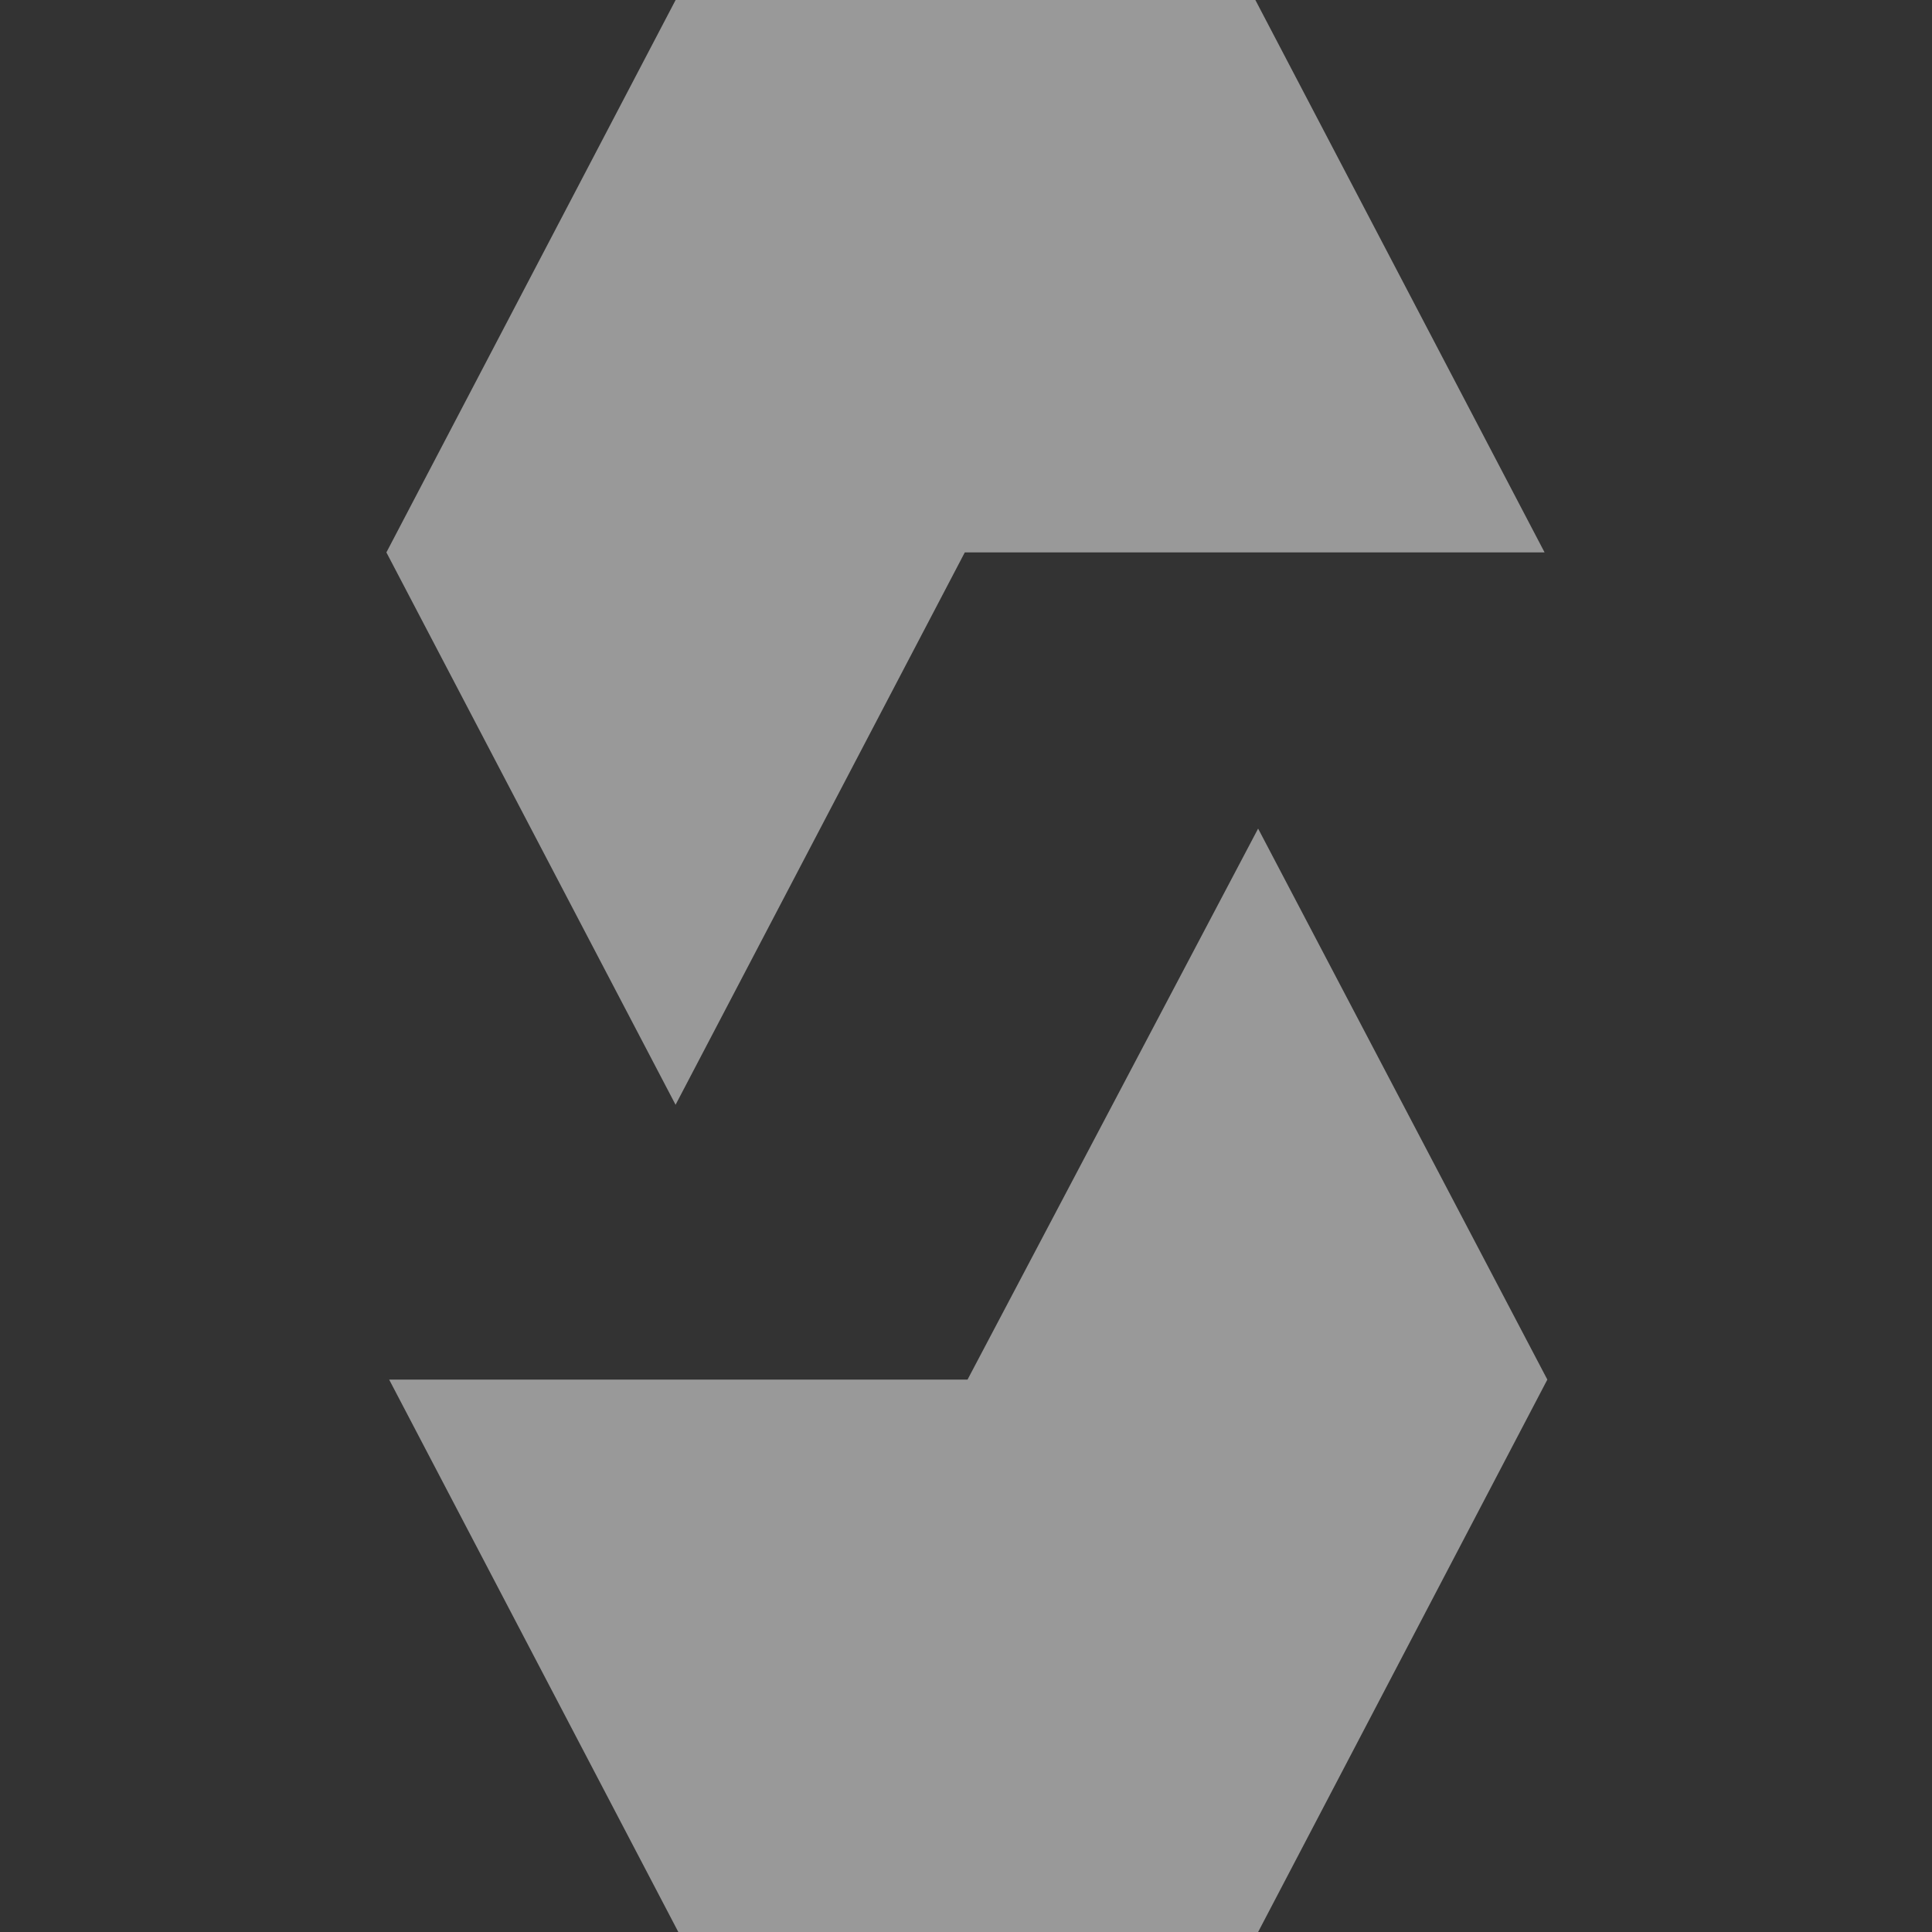
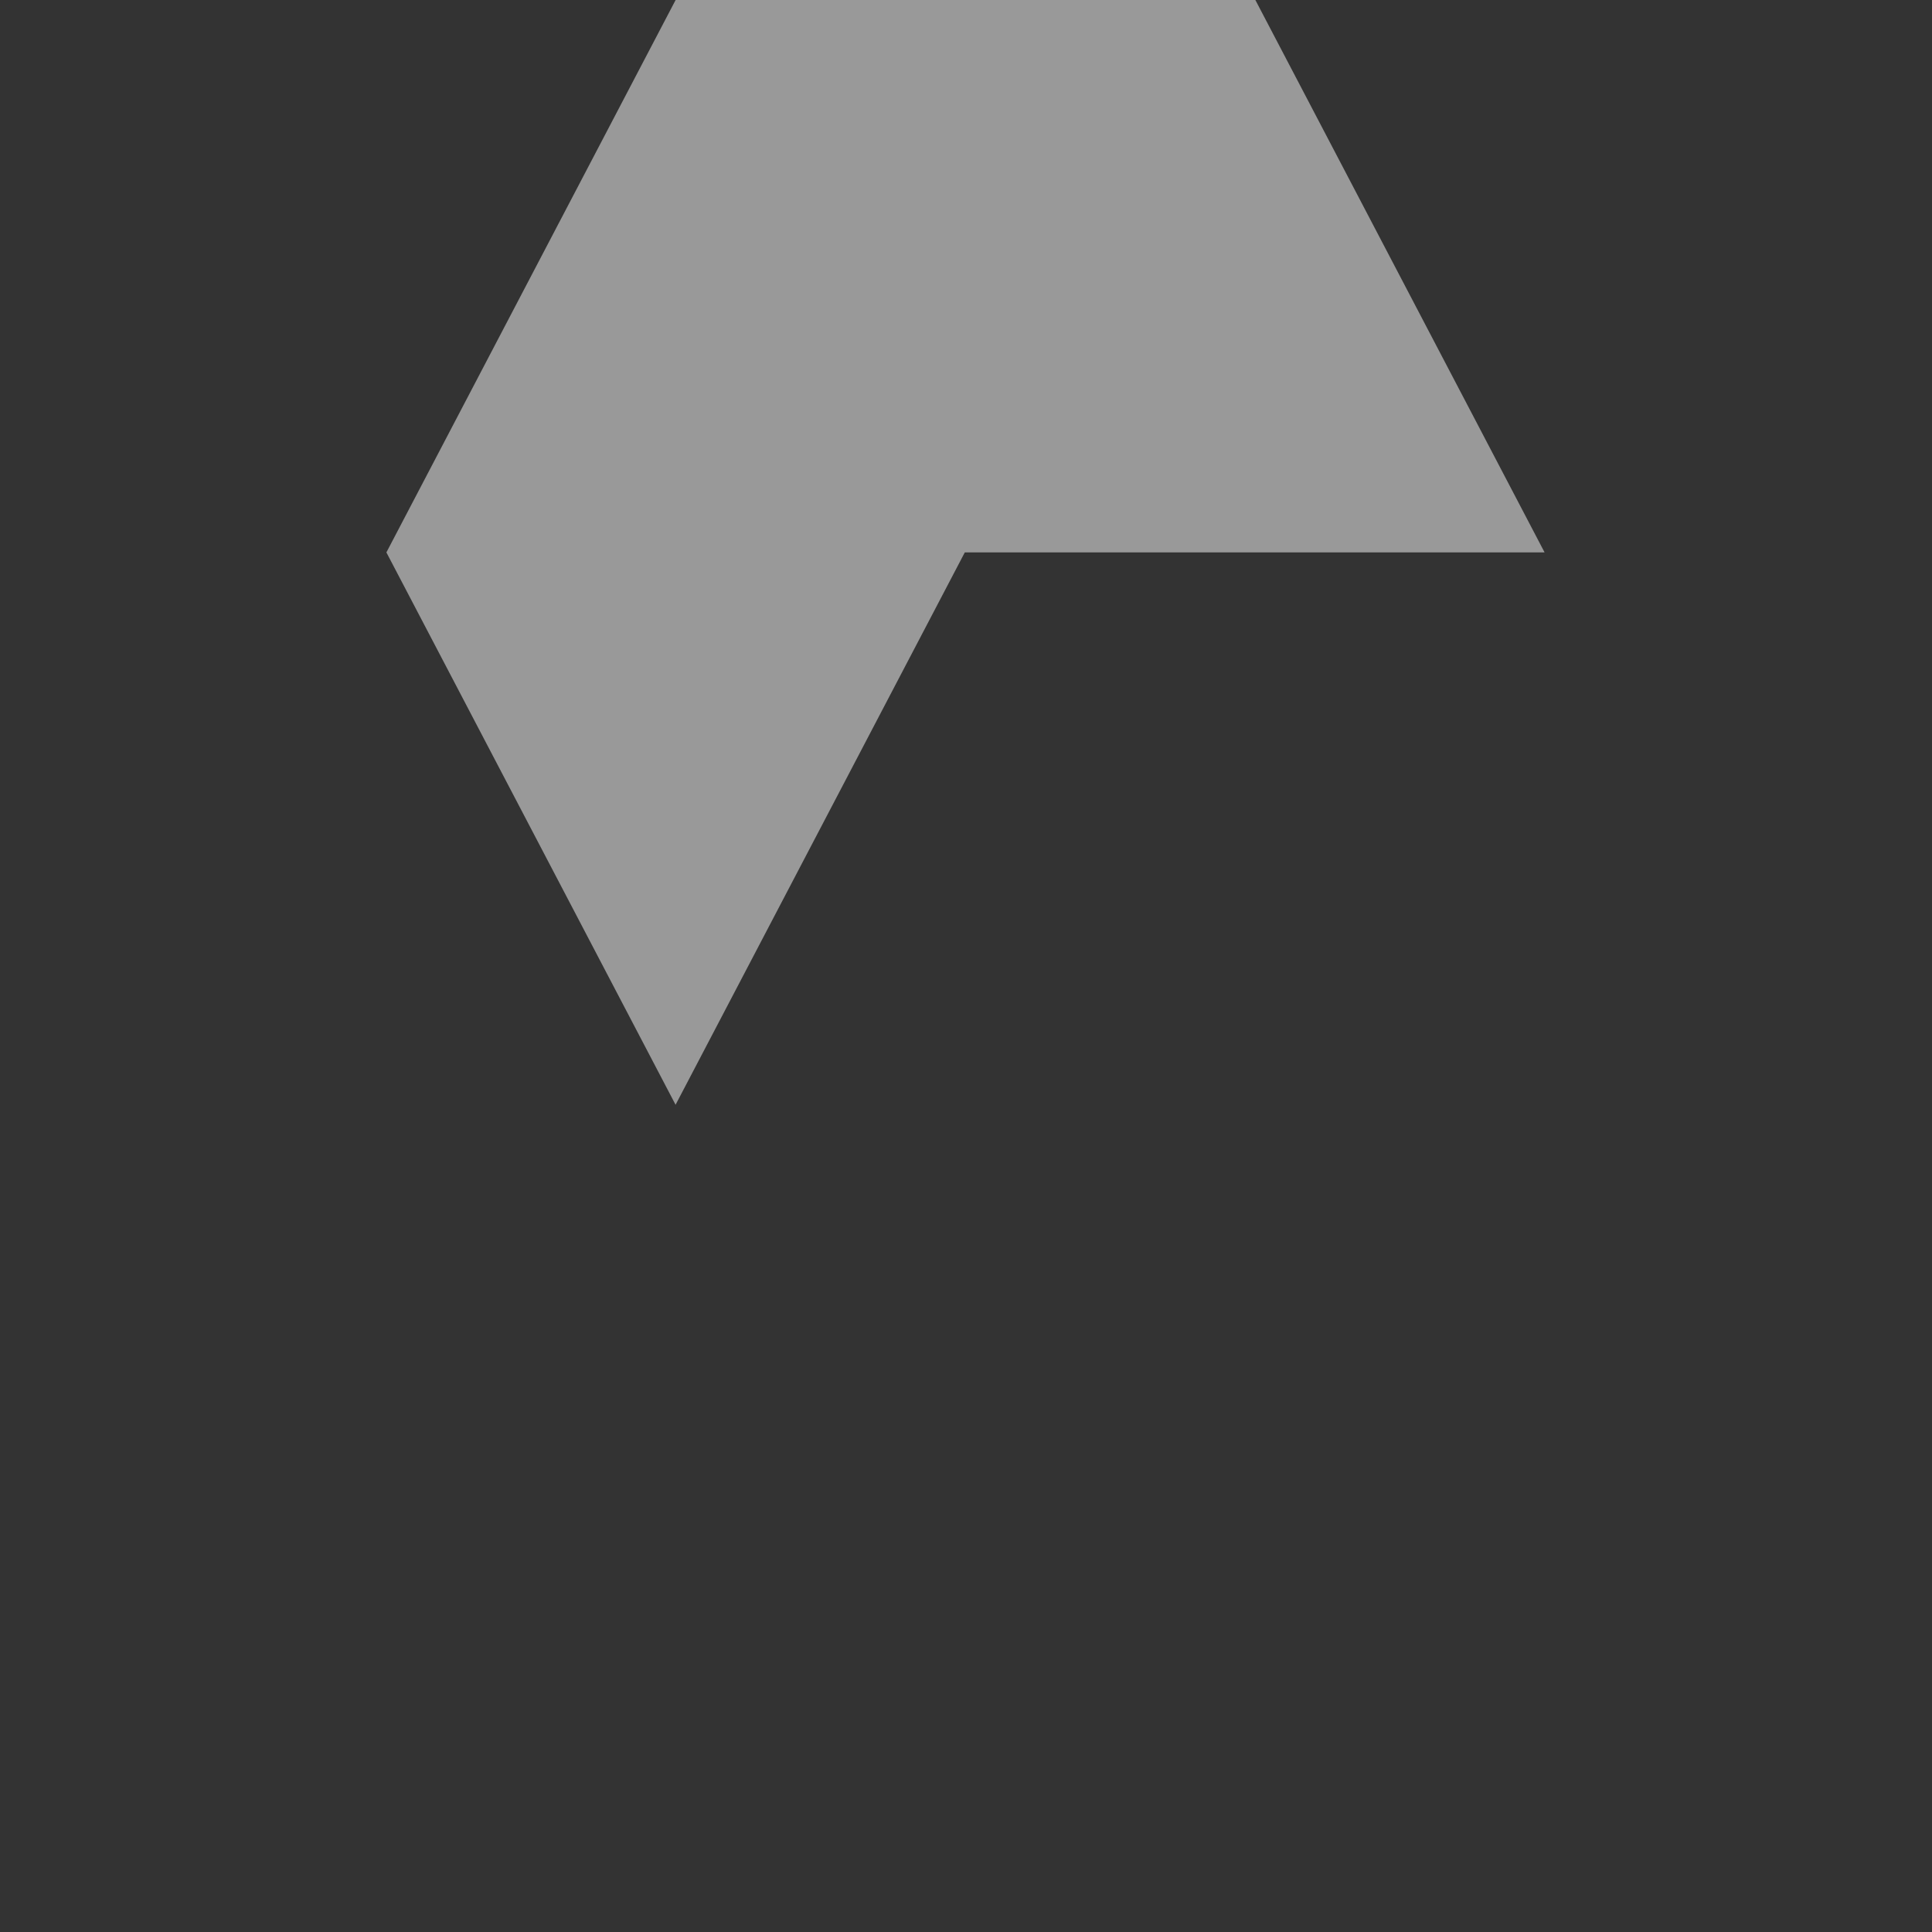
<svg xmlns="http://www.w3.org/2000/svg" width="40" height="40" viewBox="0 0 40 40" fill="none">
  <rect x="0" y="0" width="40" height="40" fill="#333333" stroke="none" />
  <path d="M19.975 11.437L31.979 11.437L25.991 0H13.988L8 11.437L13.987 22.873L19.975 11.437Z" fill="white" fill-opacity="0.5" />
-   <path d="M32.036 28.563L26.048 40H14.044L8.057 28.563L20.032 28.563L26.048 17.155L32.036 28.563Z" fill="white" fill-opacity="0.5" />
</svg>